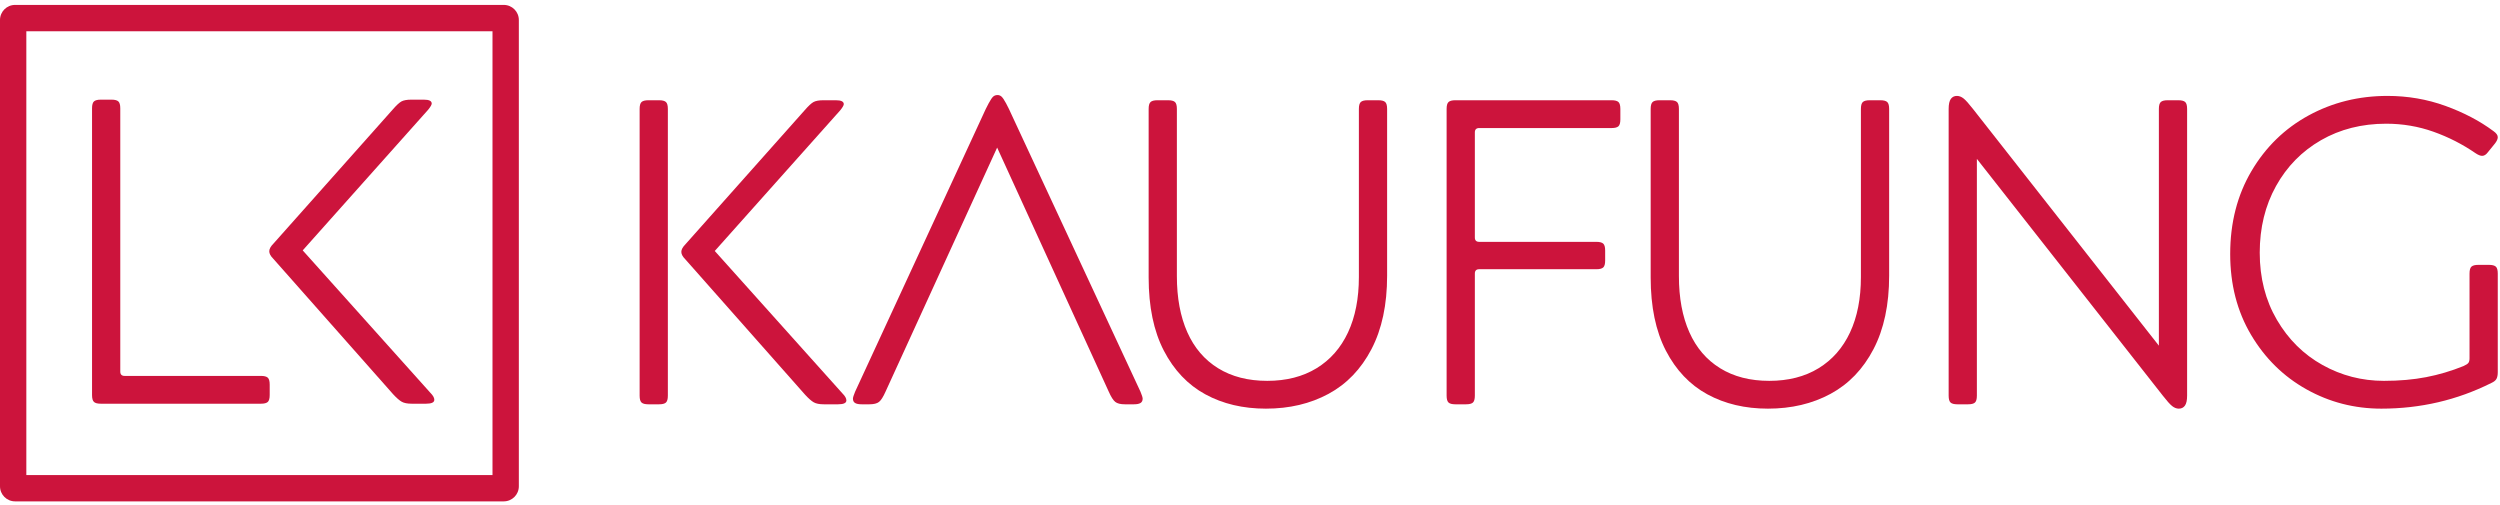
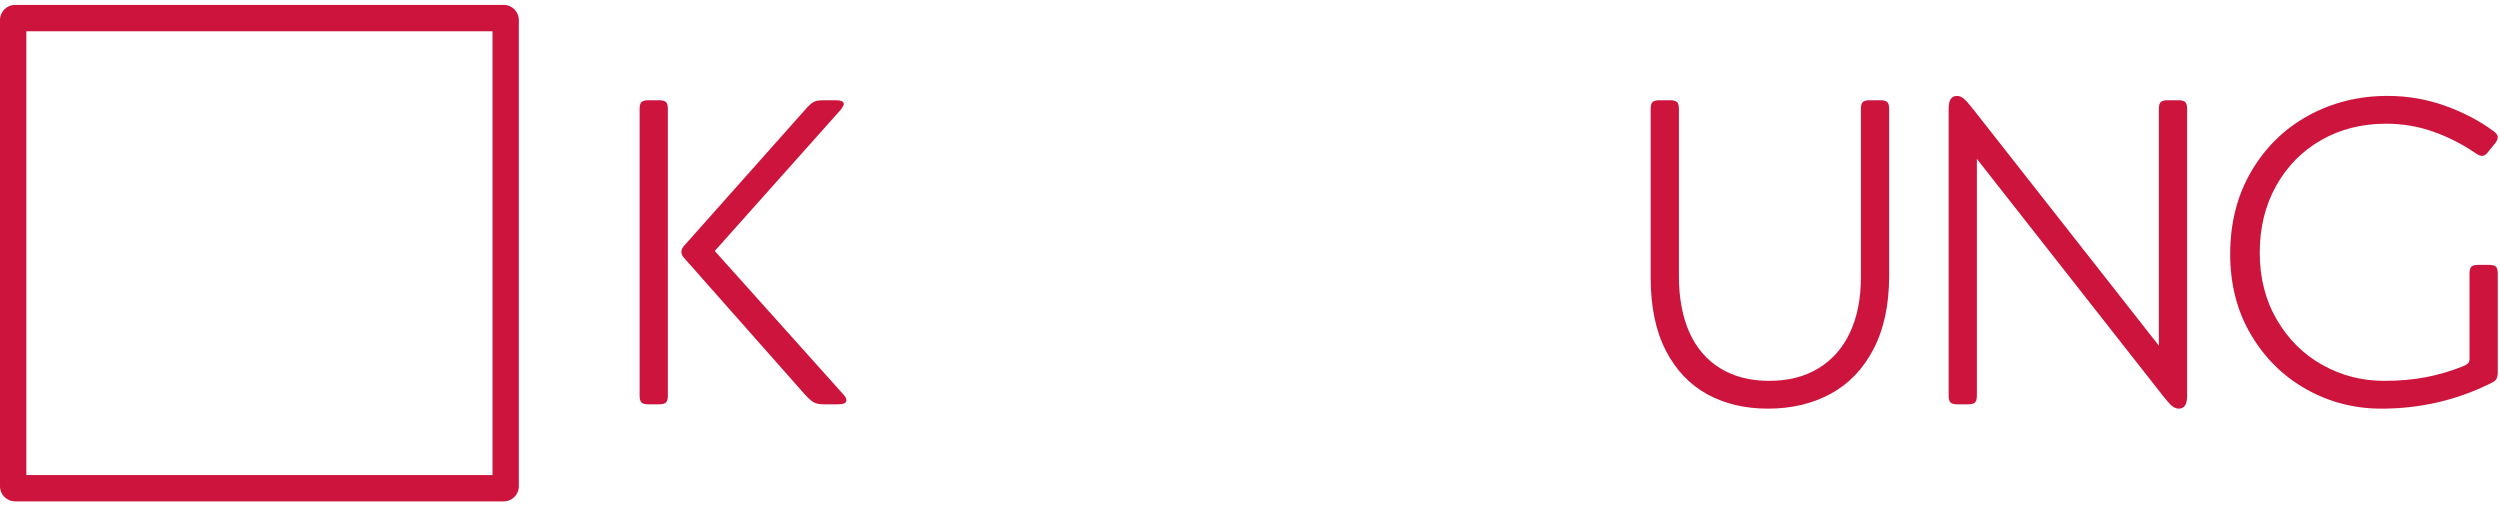
<svg xmlns="http://www.w3.org/2000/svg" width="100%" height="100%" viewBox="0 0 332 67" version="1.1" xml:space="preserve" style="fill-rule:evenodd;clip-rule:evenodd;stroke-linejoin:round;stroke-miterlimit:2;">
  <g transform="matrix(0.822,0,0,0.822,0,0)">
    <path d="M131.441,16.477C131.792,16.29 132.318,16.196 133.02,16.196L135.055,16.196C135.897,16.196 136.318,16.407 136.318,16.828C136.318,17.016 136.13,17.343 135.757,17.81L115.476,40.547L136.107,63.564C136.529,63.985 136.739,64.36 136.739,64.687C136.739,65.108 136.294,65.318 135.406,65.318L133.09,65.318C132.388,65.318 131.85,65.213 131.476,65.002C131.101,64.792 130.634,64.383 130.073,63.774L110.705,41.88C110.283,41.459 110.073,41.062 110.073,40.687C110.073,40.313 110.307,39.892 110.774,39.424L130.002,17.81C130.61,17.108 131.09,16.664 131.441,16.477ZM107.582,65.038C107.371,65.225 107.008,65.318 106.494,65.318L104.74,65.318C104.224,65.318 103.862,65.225 103.652,65.038C103.441,64.851 103.336,64.476 103.336,63.915L103.336,17.6C103.336,17.038 103.441,16.664 103.652,16.477C103.862,16.29 104.224,16.196 104.74,16.196L106.494,16.196C107.008,16.196 107.371,16.29 107.582,16.477C107.792,16.664 107.897,17.038 107.897,17.6L107.897,63.915C107.897,64.476 107.792,64.851 107.582,65.038Z" style="fill:rgb(204,20,60);fill-rule:nonzero;" />
-     <path d="M143.061,63.283C142.686,64.125 142.335,64.676 142.008,64.933C141.681,65.19 141.166,65.318 140.464,65.318L139.201,65.318C138.733,65.318 138.382,65.248 138.149,65.108C137.914,64.967 137.798,64.734 137.798,64.406C137.798,64.22 137.914,63.845 138.149,63.283L158.71,18.793C159.083,17.951 159.422,17.249 159.728,16.687C160.031,16.126 160.277,15.764 160.464,15.6C160.65,15.436 160.885,15.354 161.166,15.354C161.399,15.354 161.61,15.436 161.797,15.6C161.984,15.764 162.229,16.126 162.534,16.687C162.838,17.249 163.177,17.951 163.552,18.793L184.253,63.283C184.487,63.845 184.604,64.22 184.604,64.406C184.604,64.734 184.487,64.967 184.253,65.108C184.019,65.248 183.668,65.318 183.201,65.318L181.727,65.318C181.025,65.318 180.51,65.19 180.183,64.933C179.855,64.676 179.504,64.125 179.13,63.283L161.096,23.845L143.061,63.283Z" style="fill:rgb(204,20,60);fill-rule:nonzero;" />
-     <path d="M221.572,56.406C219.887,59.634 217.572,62.044 214.625,63.634C211.677,65.225 208.308,66.02 204.519,66.02C200.823,66.02 197.56,65.248 194.73,63.705C191.899,62.161 189.665,59.809 188.028,56.652C186.39,53.494 185.572,49.553 185.572,44.828L185.572,17.6C185.572,17.038 185.677,16.664 185.888,16.477C186.098,16.29 186.46,16.196 186.976,16.196L188.73,16.196C189.244,16.196 189.607,16.29 189.817,16.477C190.028,16.664 190.133,17.038 190.133,17.6L190.133,44.617C190.133,48.125 190.695,51.143 191.817,53.669C192.94,56.196 194.601,58.138 196.8,59.494C198.999,60.851 201.642,61.529 204.73,61.529C207.817,61.529 210.472,60.851 212.695,59.494C214.916,58.138 216.612,56.207 217.782,53.705C218.951,51.202 219.537,48.22 219.537,44.757L219.537,17.6C219.537,17.038 219.642,16.664 219.852,16.477C220.063,16.29 220.424,16.196 220.94,16.196L222.694,16.196C223.208,16.196 223.572,16.29 223.782,16.477C223.993,16.664 224.098,17.038 224.098,17.6L224.098,44.547C224.098,49.226 223.255,53.178 221.572,56.406Z" style="fill:rgb(204,20,60);fill-rule:nonzero;" />
-     <path d="M237.957,65.038C237.747,65.225 237.383,65.318 236.869,65.318L235.115,65.318C234.599,65.318 234.238,65.225 234.027,65.038C233.816,64.851 233.711,64.476 233.711,63.915L233.711,17.6C233.711,17.038 233.816,16.664 234.027,16.477C234.238,16.29 234.599,16.196 235.115,16.196L260.377,16.196C260.892,16.196 261.254,16.29 261.465,16.477C261.674,16.664 261.781,17.038 261.781,17.6L261.781,19.284C261.781,19.845 261.674,20.22 261.465,20.407C261.254,20.594 260.892,20.687 260.377,20.687L238.974,20.687C238.506,20.687 238.273,20.922 238.273,21.389L238.273,38.371C238.273,38.84 238.506,39.073 238.974,39.073L257.92,39.073C258.435,39.073 258.798,39.167 259.009,39.354C259.219,39.541 259.325,39.915 259.325,40.476L259.325,42.091C259.325,42.652 259.219,43.027 259.009,43.213C258.798,43.401 258.435,43.494 257.92,43.494L238.974,43.494C238.506,43.494 238.273,43.729 238.273,44.196L238.273,63.915C238.273,64.476 238.167,64.851 237.957,65.038Z" style="fill:rgb(204,20,60);fill-rule:nonzero;" />
    <path d="M302.678,56.406C300.994,59.634 298.678,62.044 295.731,63.634C292.784,65.225 289.415,66.02 285.625,66.02C281.929,66.02 278.667,65.248 275.836,63.705C273.005,62.161 270.772,59.809 269.134,56.652C267.497,53.494 266.678,49.553 266.678,44.828L266.678,17.6C266.678,17.038 266.784,16.664 266.995,16.477C267.205,16.29 267.567,16.196 268.082,16.196L269.836,16.196C270.35,16.196 270.713,16.29 270.924,16.477C271.134,16.664 271.24,17.038 271.24,17.6L271.24,44.617C271.24,48.125 271.801,51.143 272.924,53.669C274.046,56.196 275.707,58.138 277.907,59.494C280.105,60.851 282.749,61.529 285.836,61.529C288.923,61.529 291.579,60.851 293.801,59.494C296.022,58.138 297.718,56.207 298.888,53.705C300.057,51.202 300.643,48.22 300.643,44.757L300.643,17.6C300.643,17.038 300.749,16.664 300.958,16.477C301.169,16.29 301.531,16.196 302.046,16.196L303.8,16.196C304.315,16.196 304.678,16.29 304.888,16.477C305.099,16.664 305.205,17.038 305.205,17.6L305.205,44.547C305.205,49.226 304.362,53.178 302.678,56.406Z" style="fill:rgb(204,20,60);fill-rule:nonzero;" />
    <path d="M349.098,16.477C349.308,16.29 349.67,16.196 350.185,16.196L351.94,16.196C352.454,16.196 352.817,16.29 353.028,16.477C353.238,16.664 353.343,17.038 353.343,17.6L353.343,63.915C353.343,64.663 353.226,65.202 352.993,65.529C352.757,65.855 352.431,66.02 352.01,66.02C351.635,66.02 351.273,65.88 350.922,65.599C350.572,65.318 350.068,64.757 349.414,63.915L319.379,25.67L319.379,63.915C319.379,64.476 319.274,64.851 319.063,65.038C318.853,65.225 318.49,65.318 317.975,65.318L316.221,65.318C315.706,65.318 315.344,65.225 315.133,65.038C314.922,64.851 314.818,64.476 314.818,63.915L314.818,17.6C314.818,16.852 314.934,16.313 315.168,15.986C315.402,15.659 315.73,15.495 316.151,15.495C316.525,15.495 316.888,15.635 317.239,15.915C317.589,16.196 318.091,16.758 318.748,17.6L348.782,55.845L348.782,17.6C348.782,17.038 348.887,16.664 349.098,16.477Z" style="fill:rgb(204,20,60);fill-rule:nonzero;" />
    <path d="M403.321,61.213C403.18,61.471 402.9,61.693 402.479,61.88C396.958,64.641 391.041,66.02 384.725,66.02C380.374,66.02 376.339,64.979 372.62,62.897C368.901,60.816 365.918,57.88 363.672,54.09C361.427,50.301 360.304,45.95 360.304,41.038C360.304,35.985 361.45,31.518 363.743,27.635C366.035,23.752 369.111,20.758 372.97,18.652C376.831,16.547 381.076,15.495 385.708,15.495C388.981,15.495 392.104,16.033 395.076,17.108C398.045,18.185 400.63,19.541 402.83,21.179C403.296,21.506 403.532,21.834 403.532,22.161C403.532,22.442 403.391,22.769 403.111,23.143L401.917,24.617C401.637,24.992 401.332,25.179 401.005,25.179C400.724,25.179 400.374,25.038 399.953,24.758C397.847,23.308 395.578,22.15 393.146,21.284C390.712,20.419 388.164,19.986 385.497,19.986C381.567,19.986 378.058,20.875 374.97,22.652C371.883,24.431 369.461,26.898 367.708,30.056C365.954,33.213 365.076,36.805 365.076,40.828C365.076,44.897 366,48.512 367.848,51.669C369.696,54.827 372.152,57.26 375.216,58.968C378.28,60.676 381.59,61.529 385.146,61.529C387.625,61.529 389.894,61.33 391.953,60.933C394.011,60.536 396.023,59.939 397.988,59.143C398.409,58.956 398.677,58.781 398.794,58.617C398.911,58.453 398.97,58.207 398.97,57.88L398.97,44.196C398.97,43.634 399.076,43.261 399.286,43.073C399.497,42.887 399.858,42.792 400.374,42.792L402.128,42.792C402.642,42.792 403.005,42.887 403.215,43.073C403.426,43.261 403.532,43.634 403.532,44.196L403.532,60.125C403.532,60.594 403.461,60.956 403.321,61.213Z" style="fill:rgb(204,20,60);fill-rule:nonzero;" />
    <path d="M4.254,76.746L79.567,76.746L79.567,5.049L4.254,5.049L4.254,76.746ZM81.39,81L2.432,81C1.091,81 0,79.909 0,78.568L0,3.227C0,1.886 1.091,0.794 2.432,0.794L81.39,0.794C82.731,0.794 83.822,1.886 83.822,3.227L83.822,78.568C83.822,79.909 82.731,81 81.39,81Z" style="fill:rgb(204,20,60);fill-rule:nonzero;" />
-     <path d="M20.133,60.731L42.168,60.731C42.682,60.731 43.045,60.826 43.256,61.012C43.466,61.199 43.572,61.573 43.572,62.135L43.572,63.818C43.572,64.38 43.466,64.755 43.256,64.941C43.045,65.129 42.682,65.222 42.168,65.222L16.274,65.222C15.759,65.222 15.397,65.129 15.186,64.941C14.975,64.755 14.87,64.38 14.87,63.818L14.87,17.504C14.87,16.942 14.975,16.569 15.186,16.381C15.397,16.195 15.759,16.1 16.274,16.1L18.028,16.1C18.542,16.1 18.905,16.195 19.116,16.381C19.326,16.569 19.432,16.942 19.432,17.504L19.432,60.029C19.432,60.497 19.665,60.731 20.133,60.731Z" style="fill:rgb(204,20,60);fill-rule:nonzero;" />
-     <path d="M64.869,16.381C65.22,16.195 65.746,16.1 66.448,16.1L68.483,16.1C69.325,16.1 69.747,16.311 69.747,16.732C69.747,16.919 69.558,17.247 69.185,17.714L48.905,40.451L69.536,63.468C69.957,63.889 70.168,64.264 70.168,64.59C70.168,65.012 69.722,65.222 68.834,65.222L66.518,65.222C65.817,65.222 65.278,65.117 64.905,64.906C64.53,64.696 64.062,64.287 63.501,63.678L44.133,41.784C43.712,41.363 43.501,40.966 43.501,40.591C43.501,40.217 43.735,39.796 44.203,39.328L63.431,17.714C64.038,17.013 64.518,16.569 64.869,16.381Z" style="fill:rgb(204,20,60);fill-rule:nonzero;" />
  </g>
</svg>